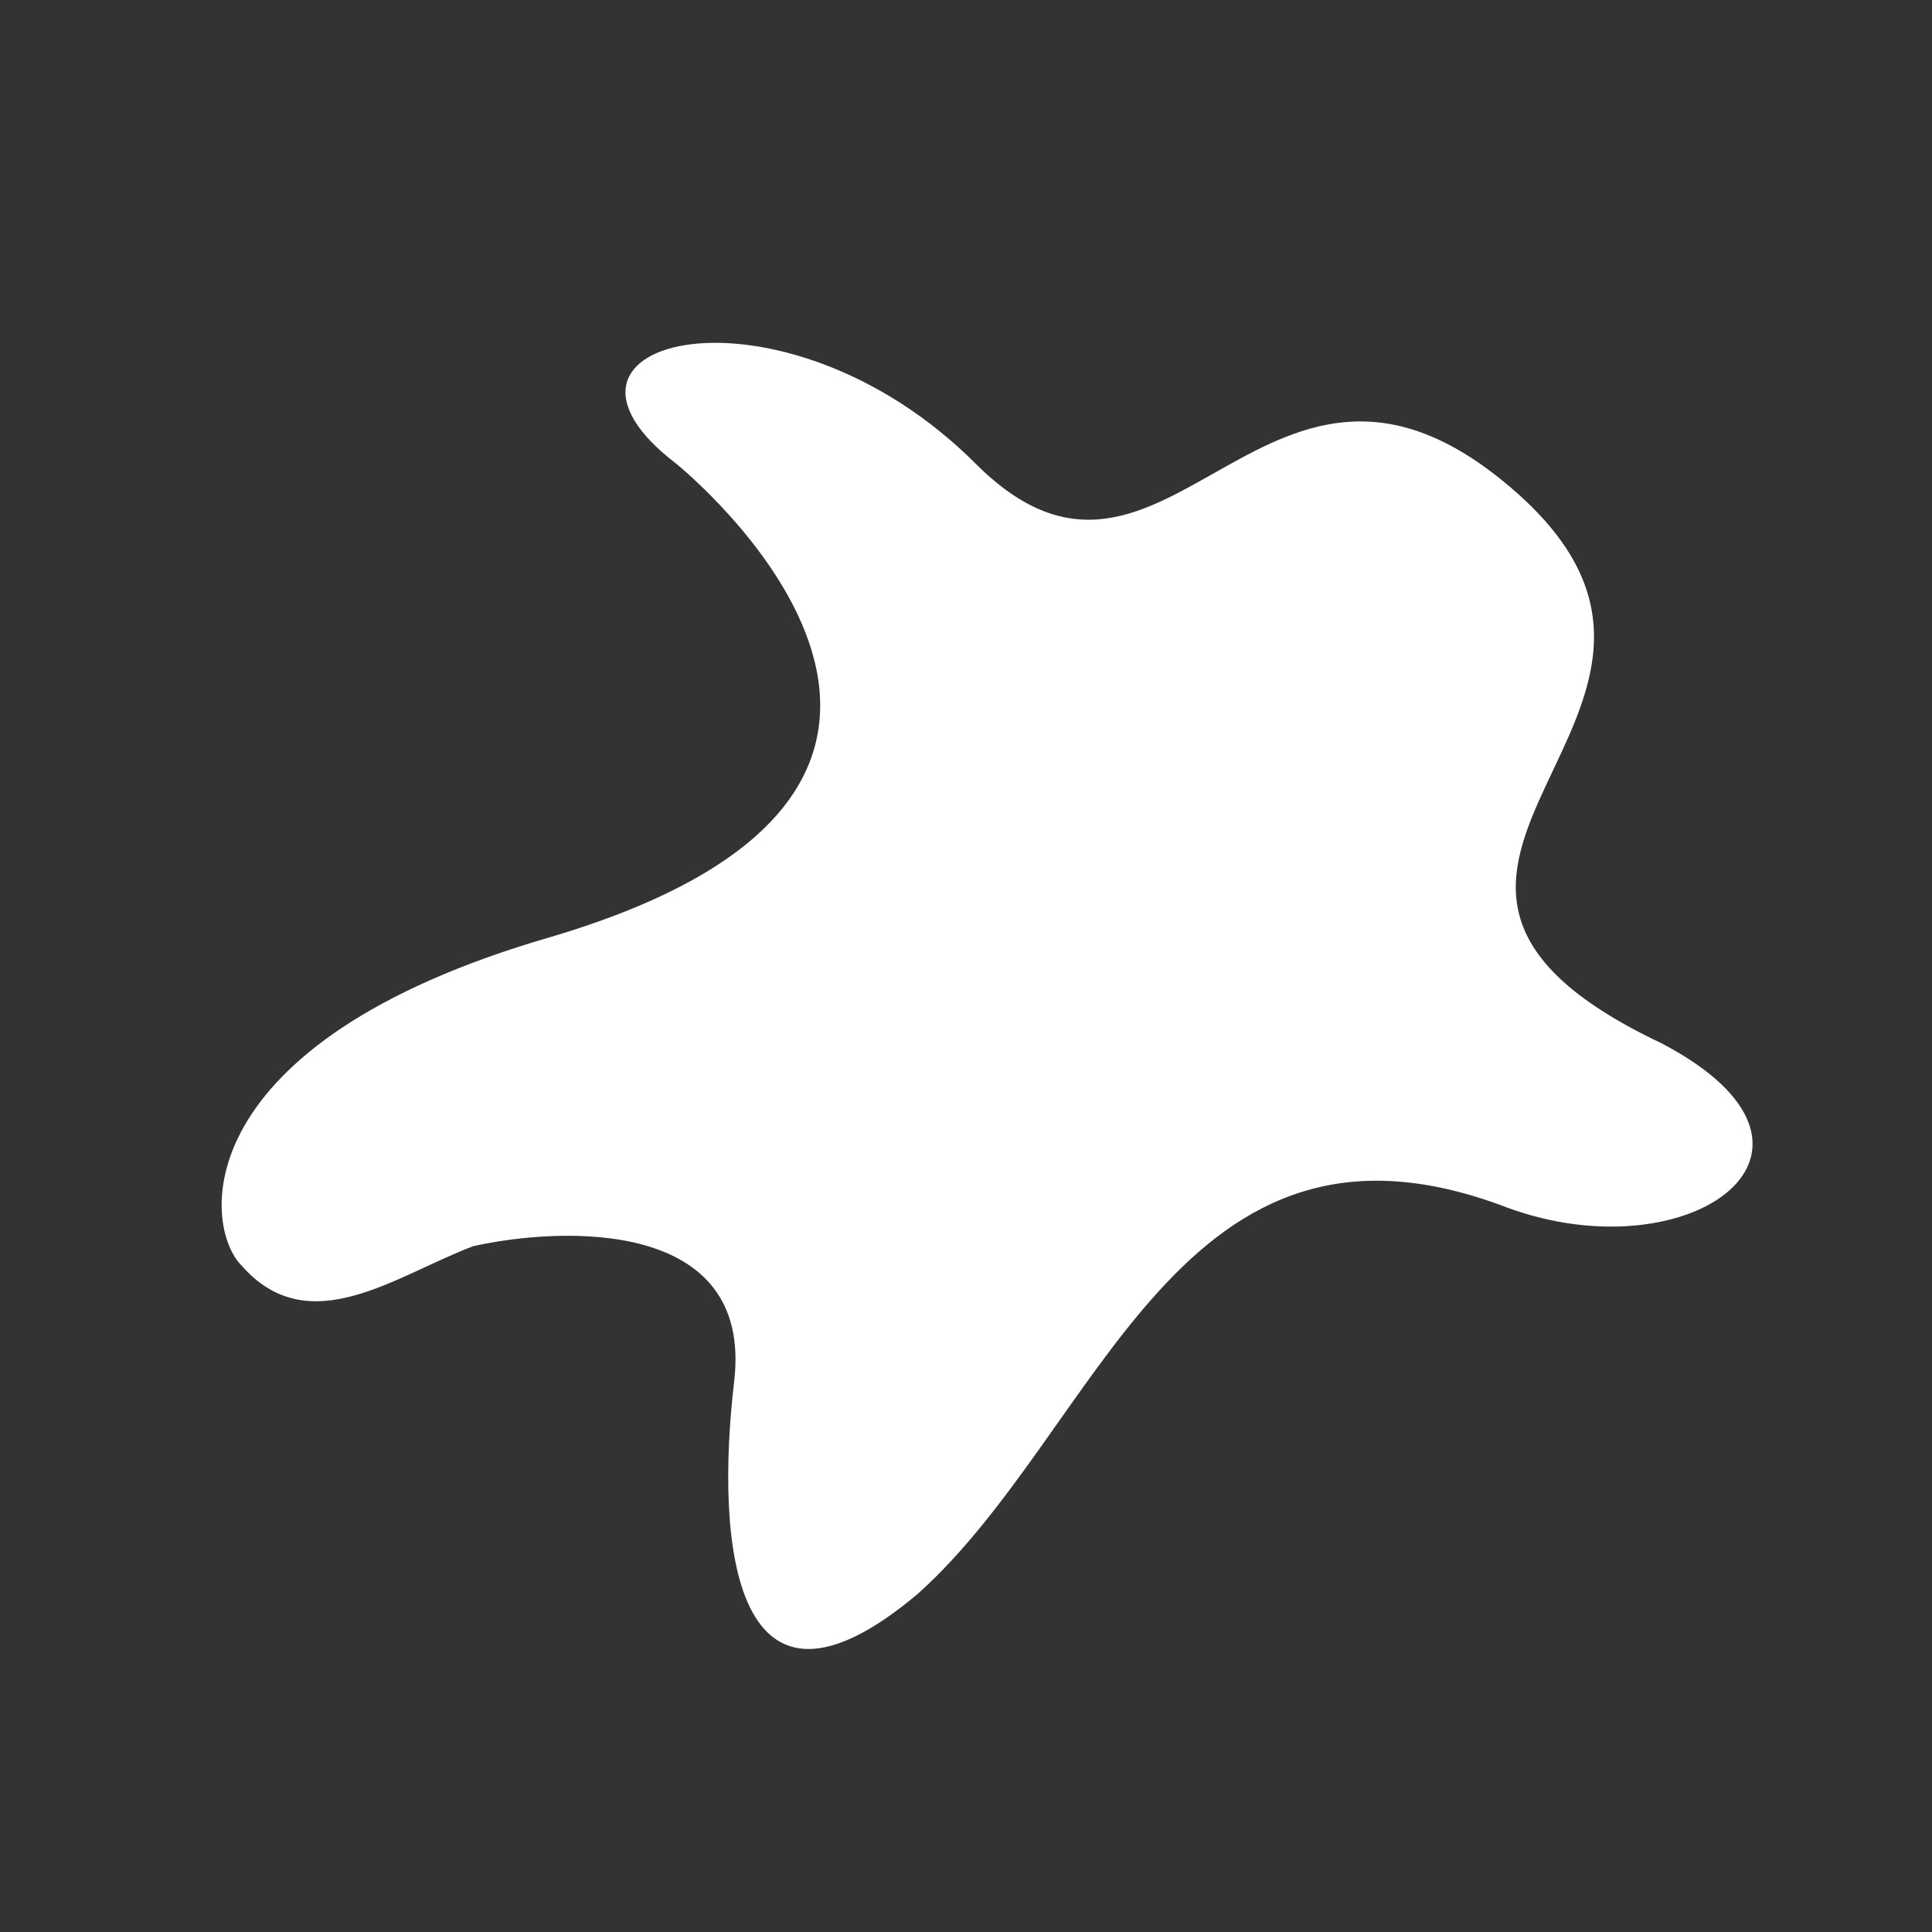
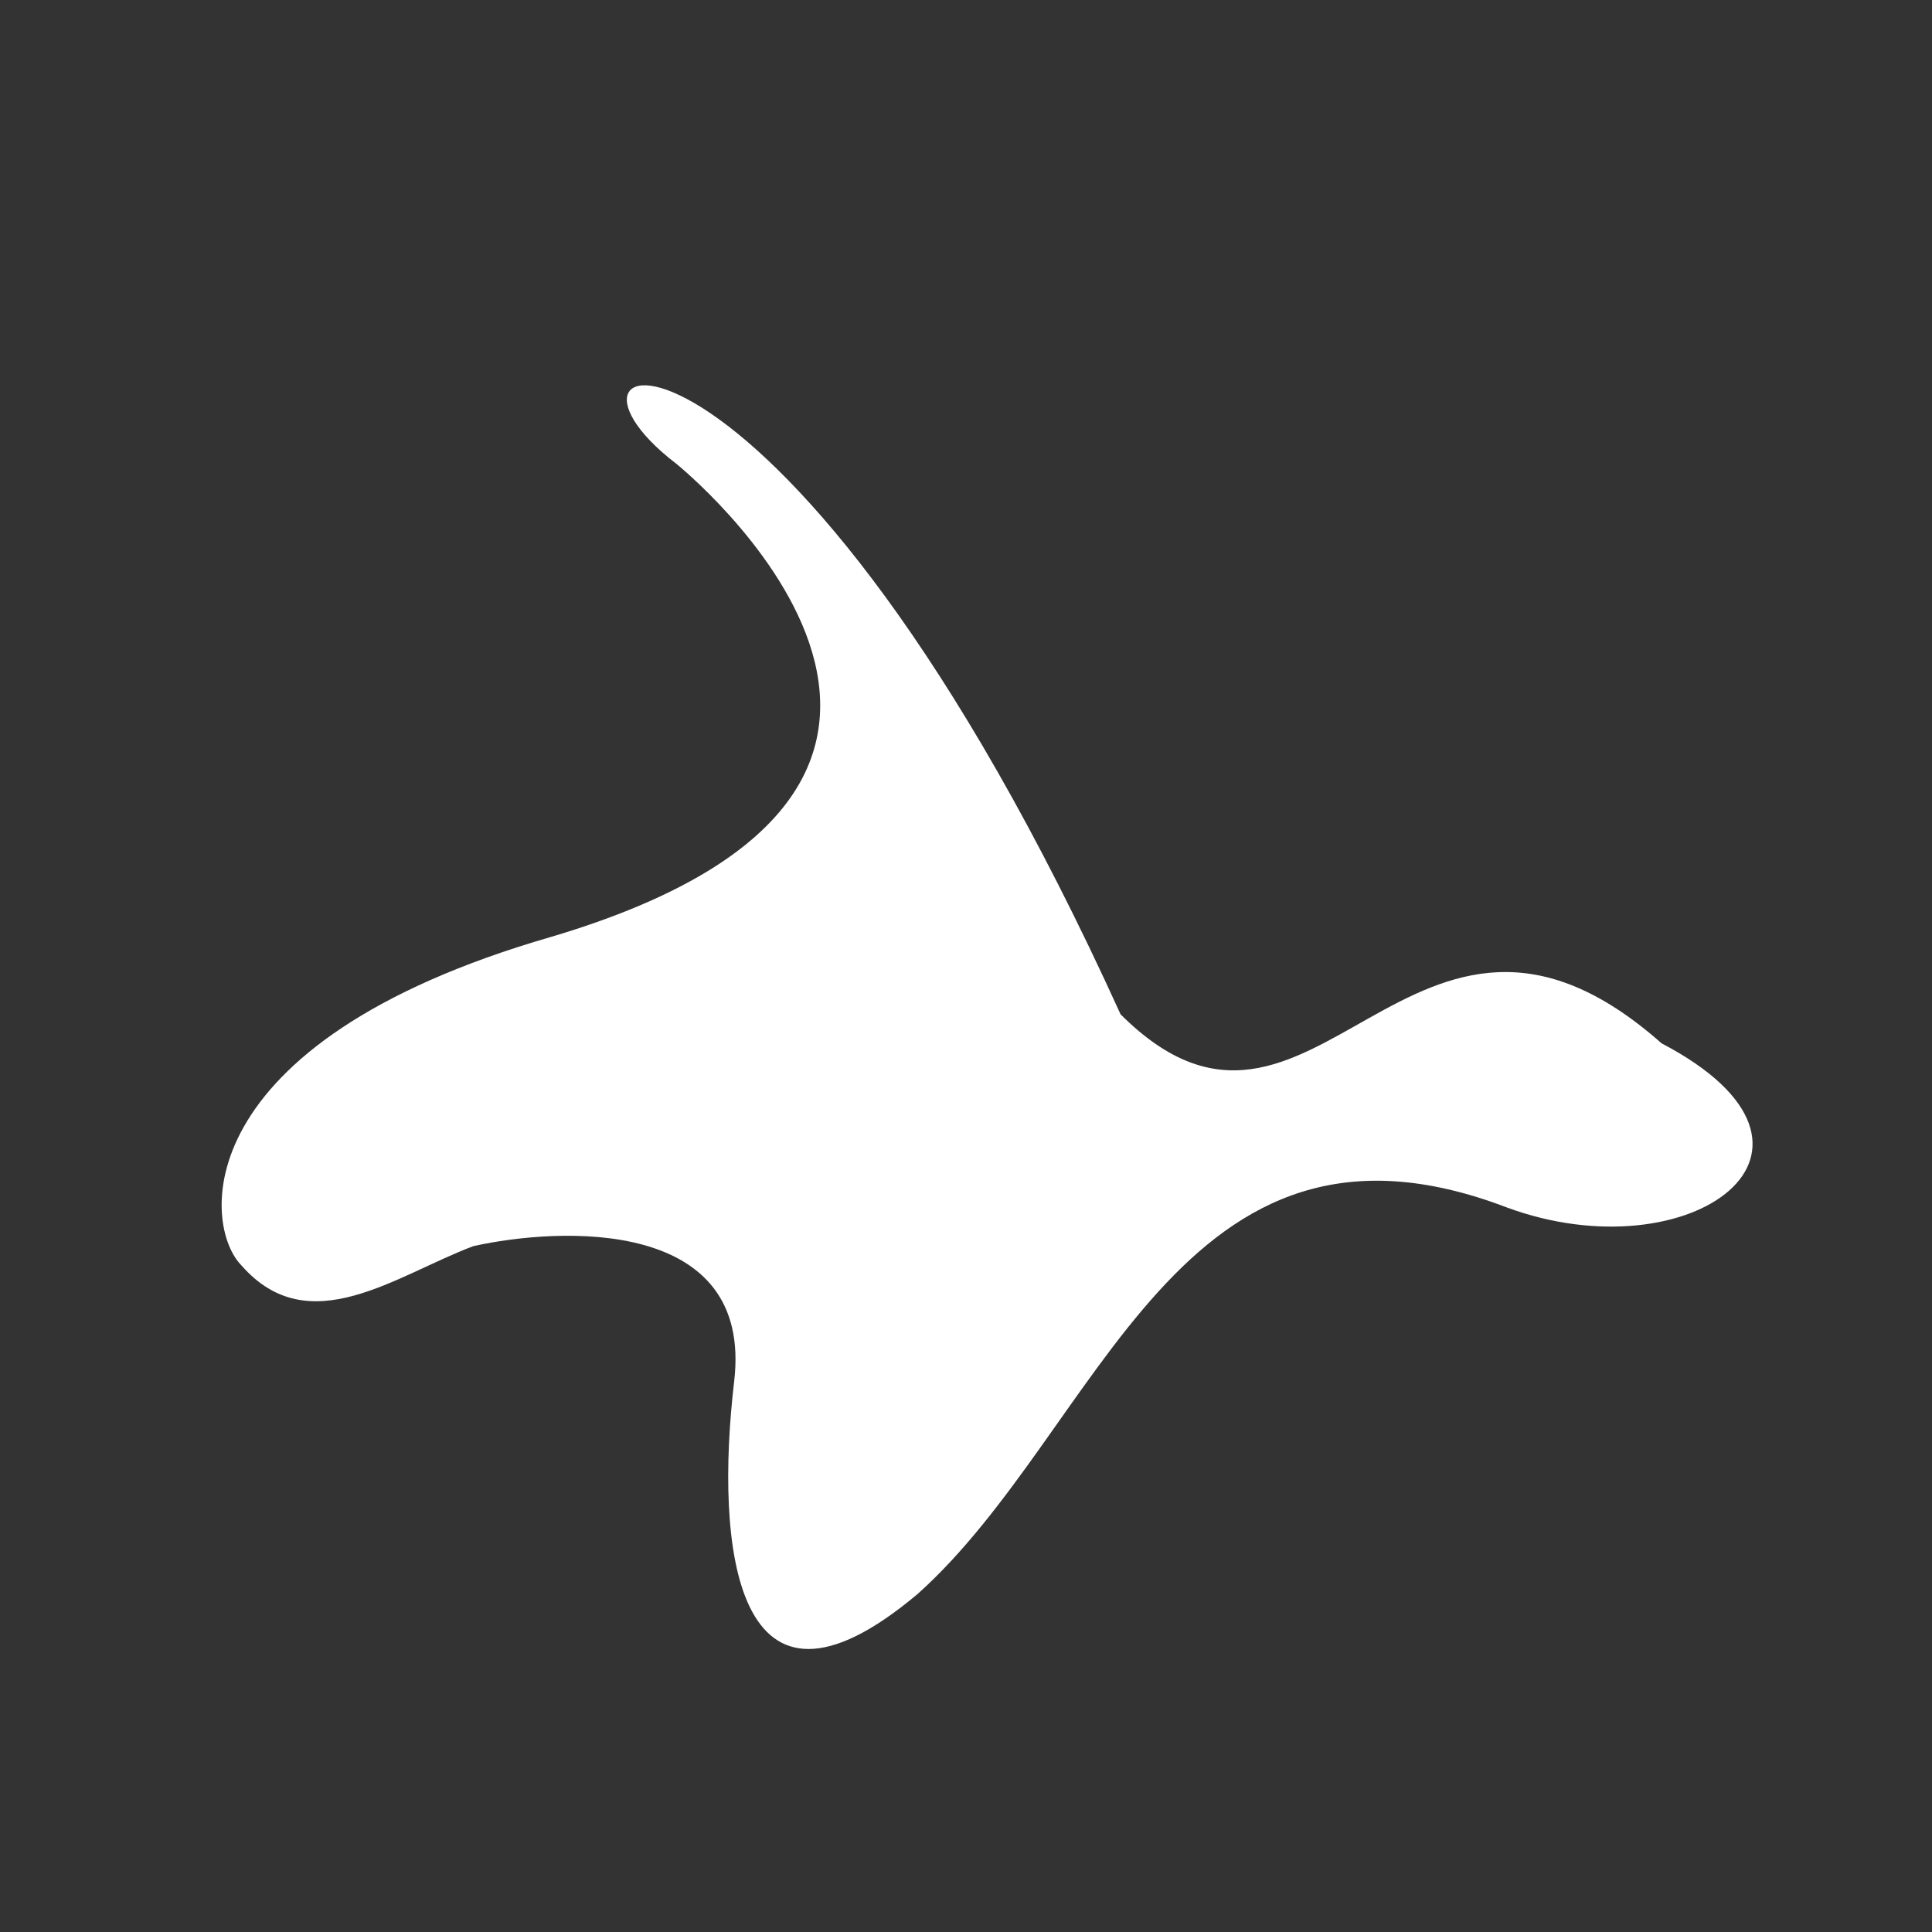
<svg xmlns="http://www.w3.org/2000/svg" version="1.1" id="Calque_1" x="0px" y="0px" viewBox="0 0 20 20" style="enable-background:new 0 0 20 20;" xml:space="preserve">
  <rect x="0" y="0" width="20" height="20" fill="#333333" stroke="none" />
  <style type="text/css">
	.st0{fill:#FFFFFF;}
</style>
-   <path class="st0" d="M7,4.8c0,0,4.1,3.3-1.3,4.9c-3.8,1.1-3.6,3-3.2,3.4c0.7,0.8,1.6,0.1,2.4-0.2c0.9-0.2,2.9-0.3,2.7,1.4  c-0.2,1.7,0,3.8,1.9,2.2c1.9-1.7,2.7-5.3,6.1-4c1.9,0.7,3.7-0.6,1.6-1.7c-3.8-1.8,1.1-3.4-1.5-5.7c-2.6-2.3-3.6,1.7-5.6-0.3  C8.1,2.8,5.3,3.5,7,4.8z" />
+   <path class="st0" d="M7,4.8c0,0,4.1,3.3-1.3,4.9c-3.8,1.1-3.6,3-3.2,3.4c0.7,0.8,1.6,0.1,2.4-0.2c0.9-0.2,2.9-0.3,2.7,1.4  c-0.2,1.7,0,3.8,1.9,2.2c1.9-1.7,2.7-5.3,6.1-4c1.9,0.7,3.7-0.6,1.6-1.7c-2.6-2.3-3.6,1.7-5.6-0.3  C8.1,2.8,5.3,3.5,7,4.8z" />
</svg>